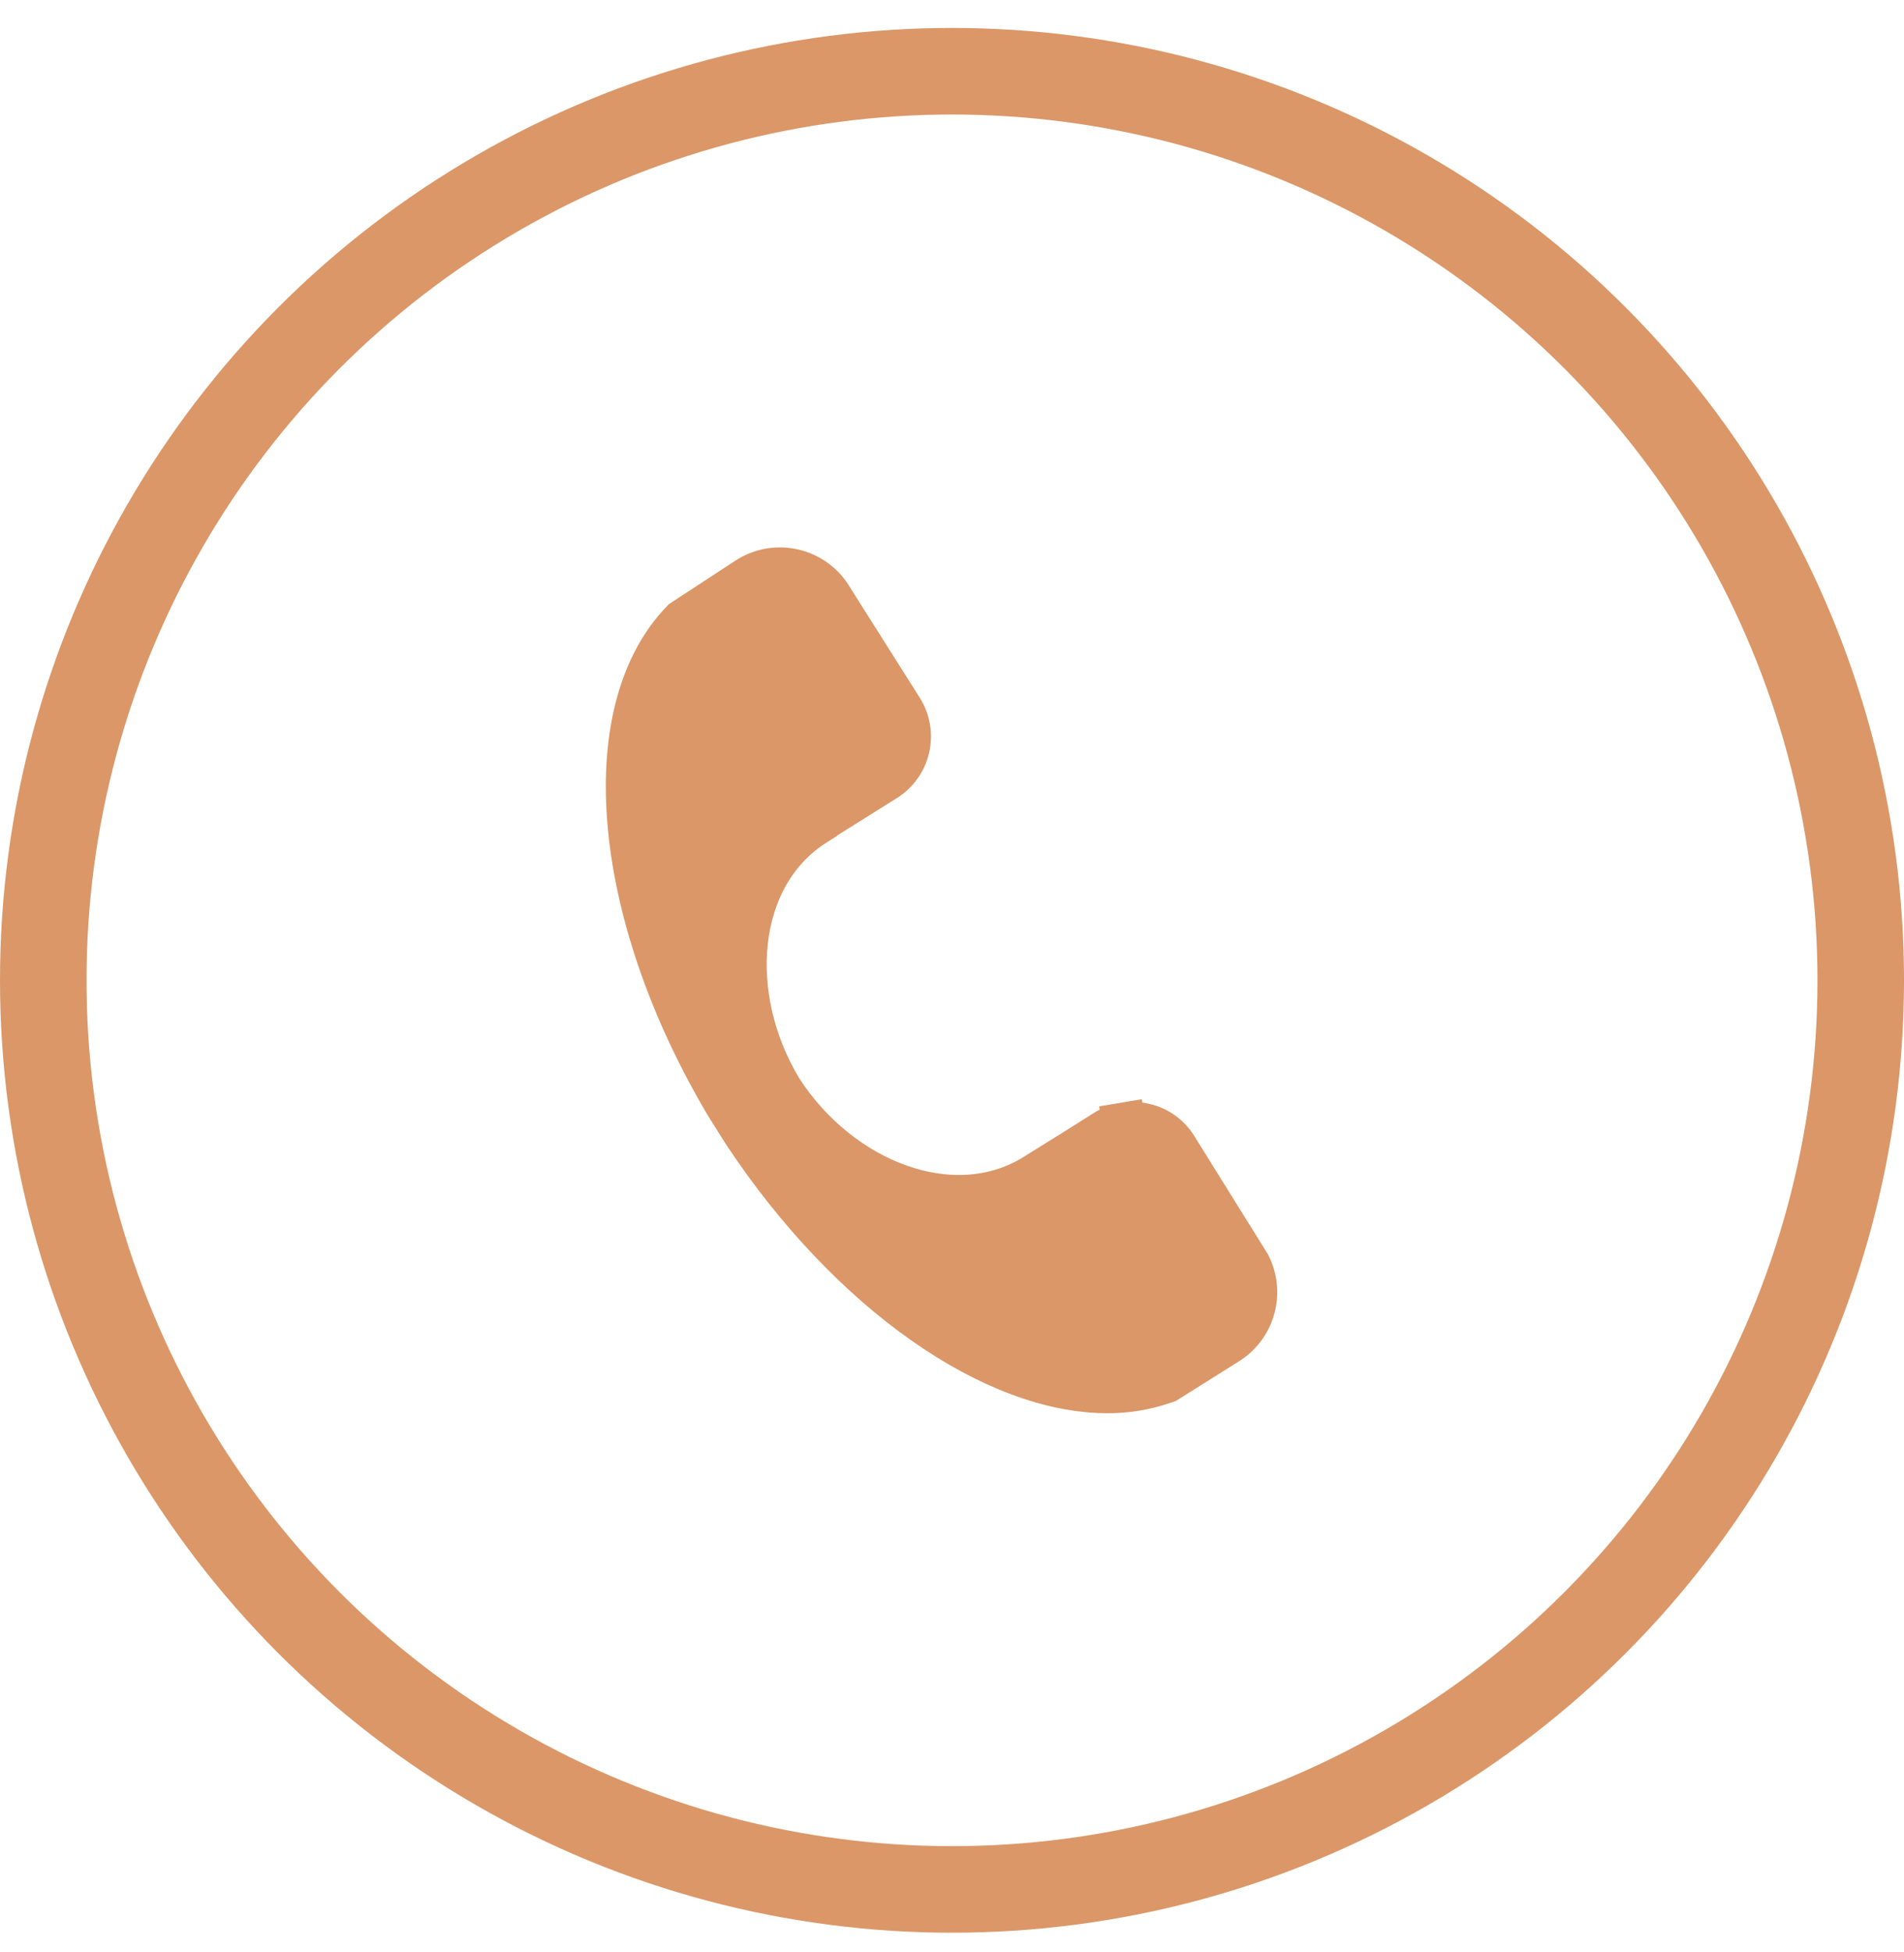
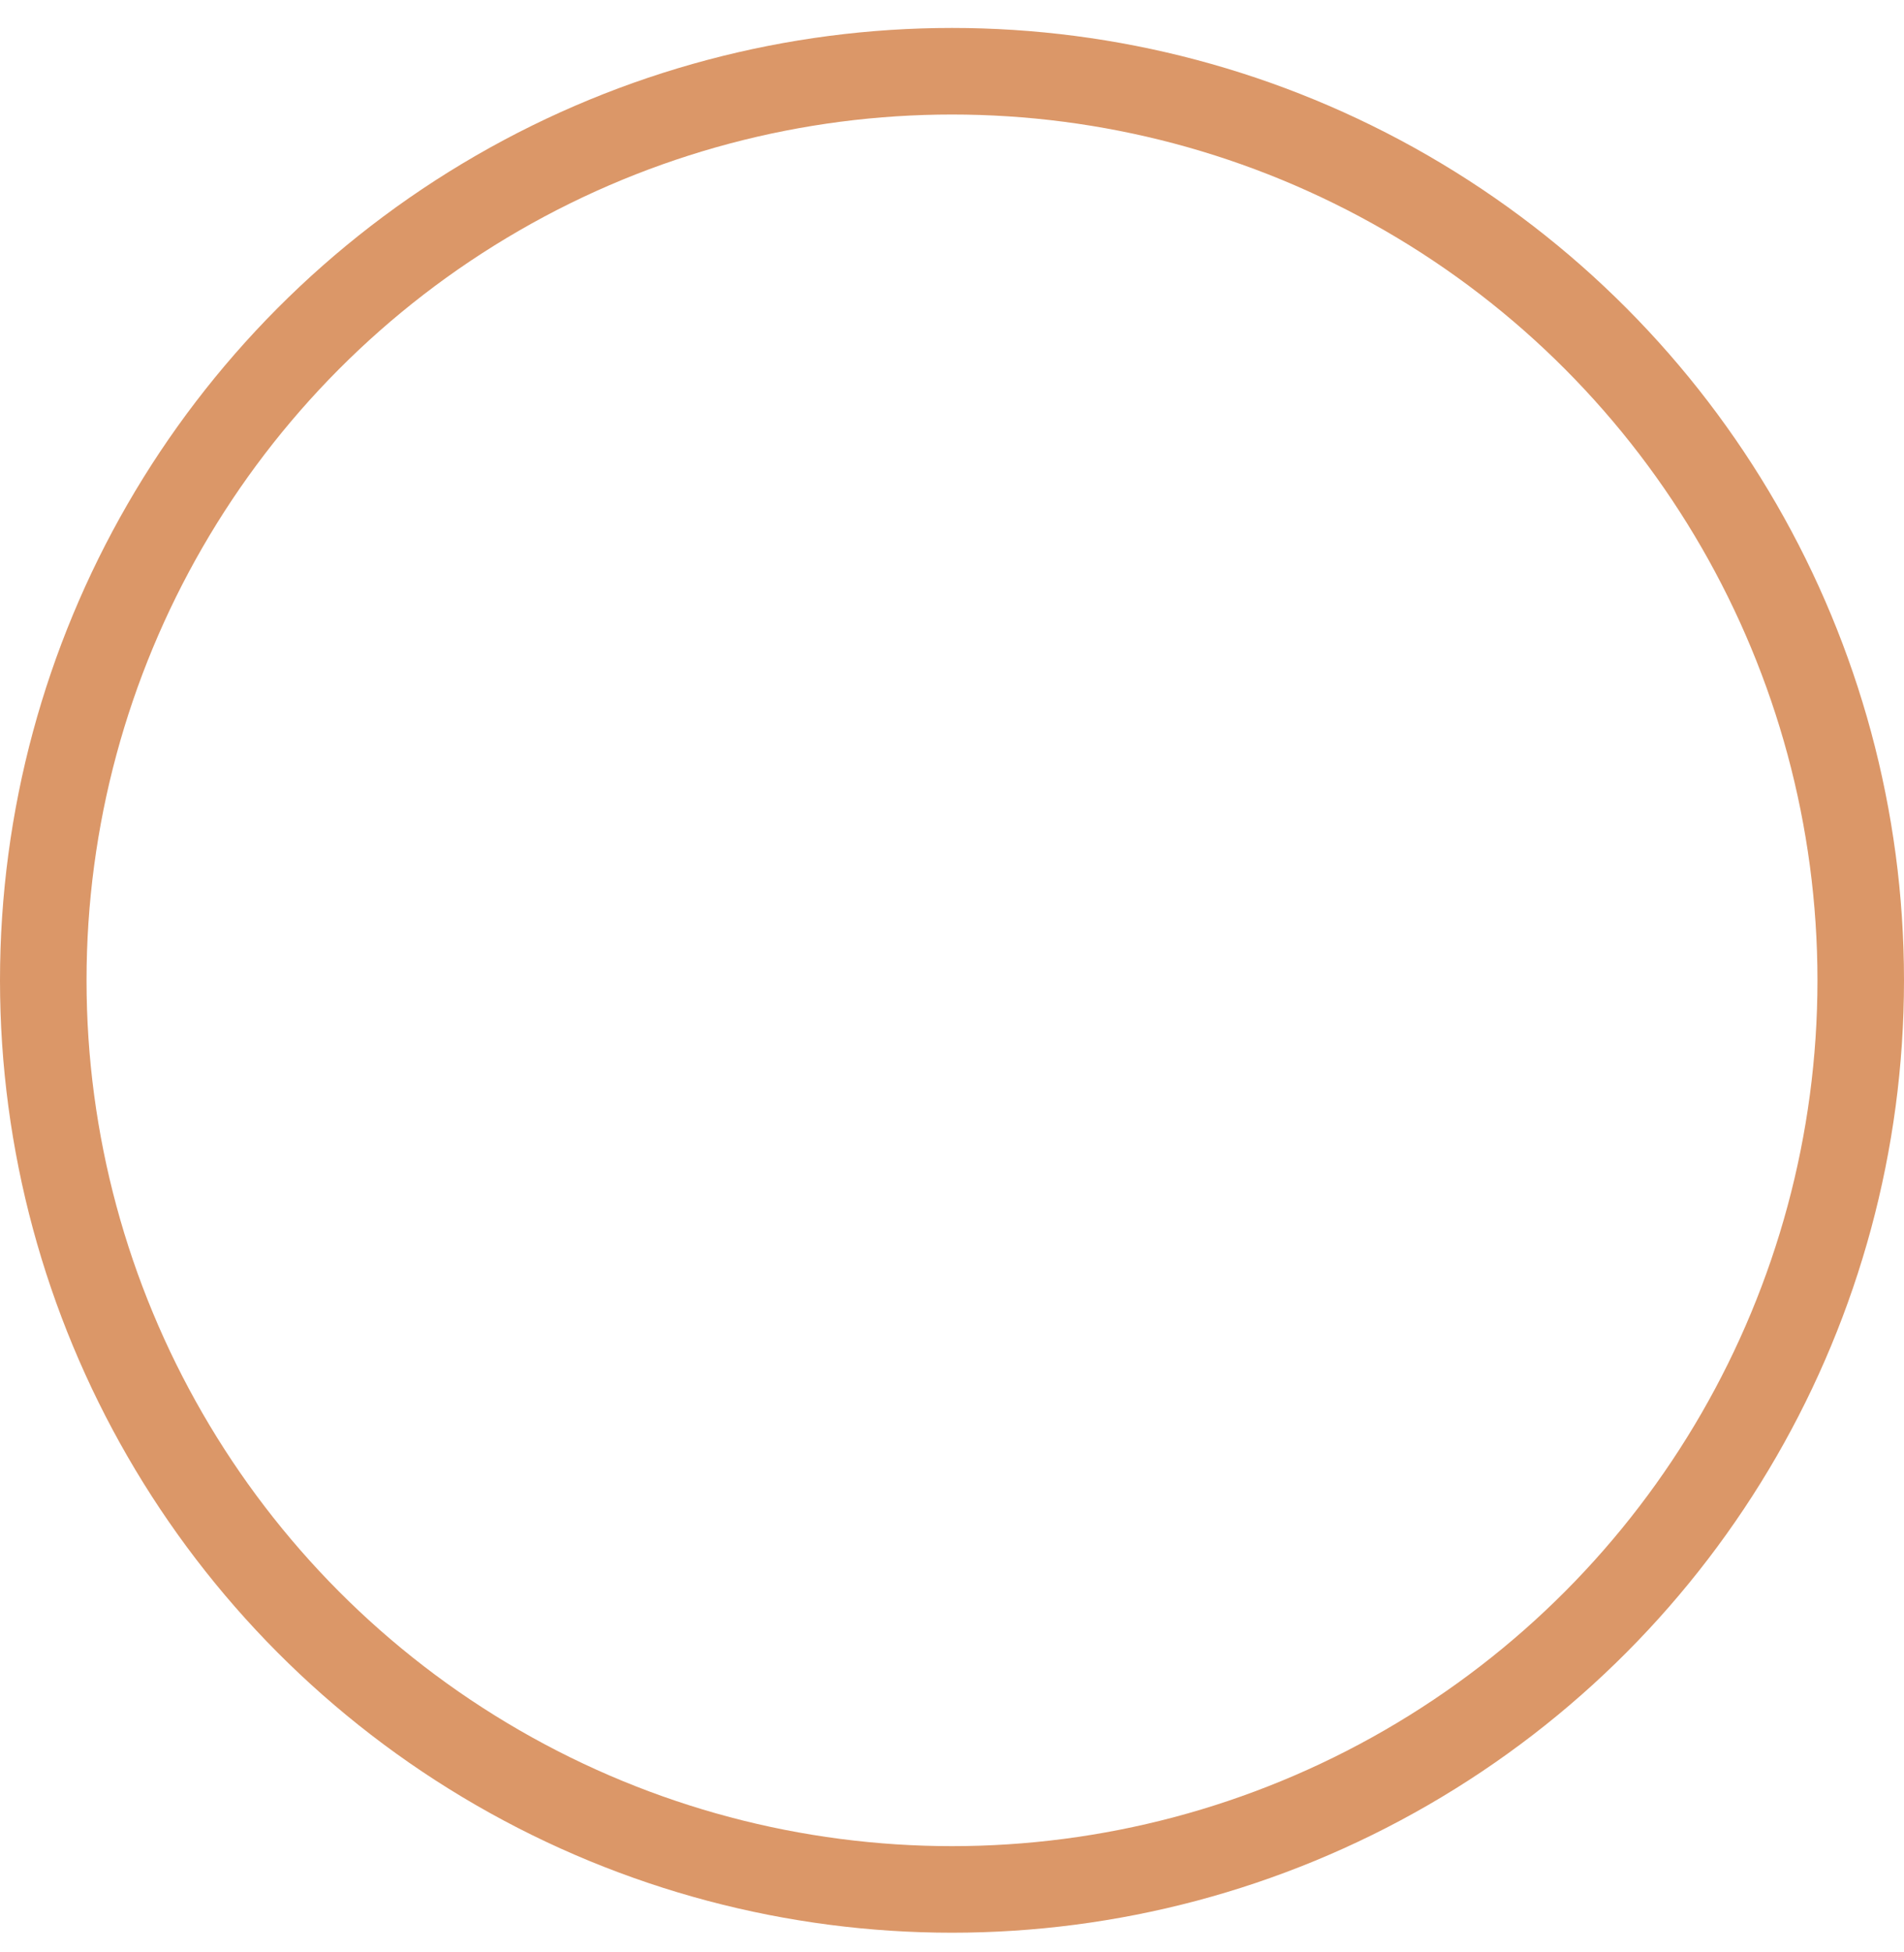
<svg xmlns="http://www.w3.org/2000/svg" width="40" height="41" viewBox="0 0 40 41" fill="none">
  <circle cx="20" cy="20.587" r="19.091" stroke="#DB9768" stroke-width="1.818" />
-   <path d="M24.503 29.009L24.441 29.03C24.062 29.16 23.664 29.225 23.263 29.223H23.26C22.103 29.223 20.766 28.73 19.419 27.786C18.078 26.846 16.755 25.479 15.632 23.782L15.274 23.213C14.042 21.144 13.351 19.03 13.209 17.206C13.069 15.393 13.474 13.93 14.346 13.038L15.71 12.146C15.979 11.975 16.303 11.913 16.616 11.972C16.927 12.03 17.204 12.202 17.393 12.455L17.445 12.533L18.943 14.902C19.092 15.143 19.14 15.433 19.076 15.708C19.012 15.985 18.841 16.224 18.601 16.374L18.6 16.375L17.221 17.239L17.186 17.262L17.166 17.28L17.132 17.301C17.132 17.301 17.132 17.301 17.132 17.302C15.411 18.384 15.221 20.928 16.408 22.889L16.412 22.895L16.416 22.901C17.66 24.816 20.035 25.751 21.757 24.675L21.757 24.676L21.768 24.668L21.781 24.659L21.819 24.64L21.836 24.631L21.853 24.621L23.223 23.756C23.223 23.756 23.223 23.756 23.223 23.756C23.343 23.681 23.475 23.631 23.614 23.608L23.539 23.159L23.614 23.608C23.753 23.585 23.895 23.589 24.032 23.622L24.032 23.622L24.039 23.623C24.175 23.653 24.304 23.71 24.417 23.79C24.531 23.871 24.628 23.973 24.701 24.091C24.701 24.091 24.701 24.091 24.701 24.091L26.24 26.562C26.383 26.841 26.417 27.163 26.334 27.465C26.251 27.773 26.054 28.037 25.783 28.205L25.782 28.206L24.503 29.009Z" fill="#DB9768" stroke="#DB9768" stroke-width="0.909" />
</svg>